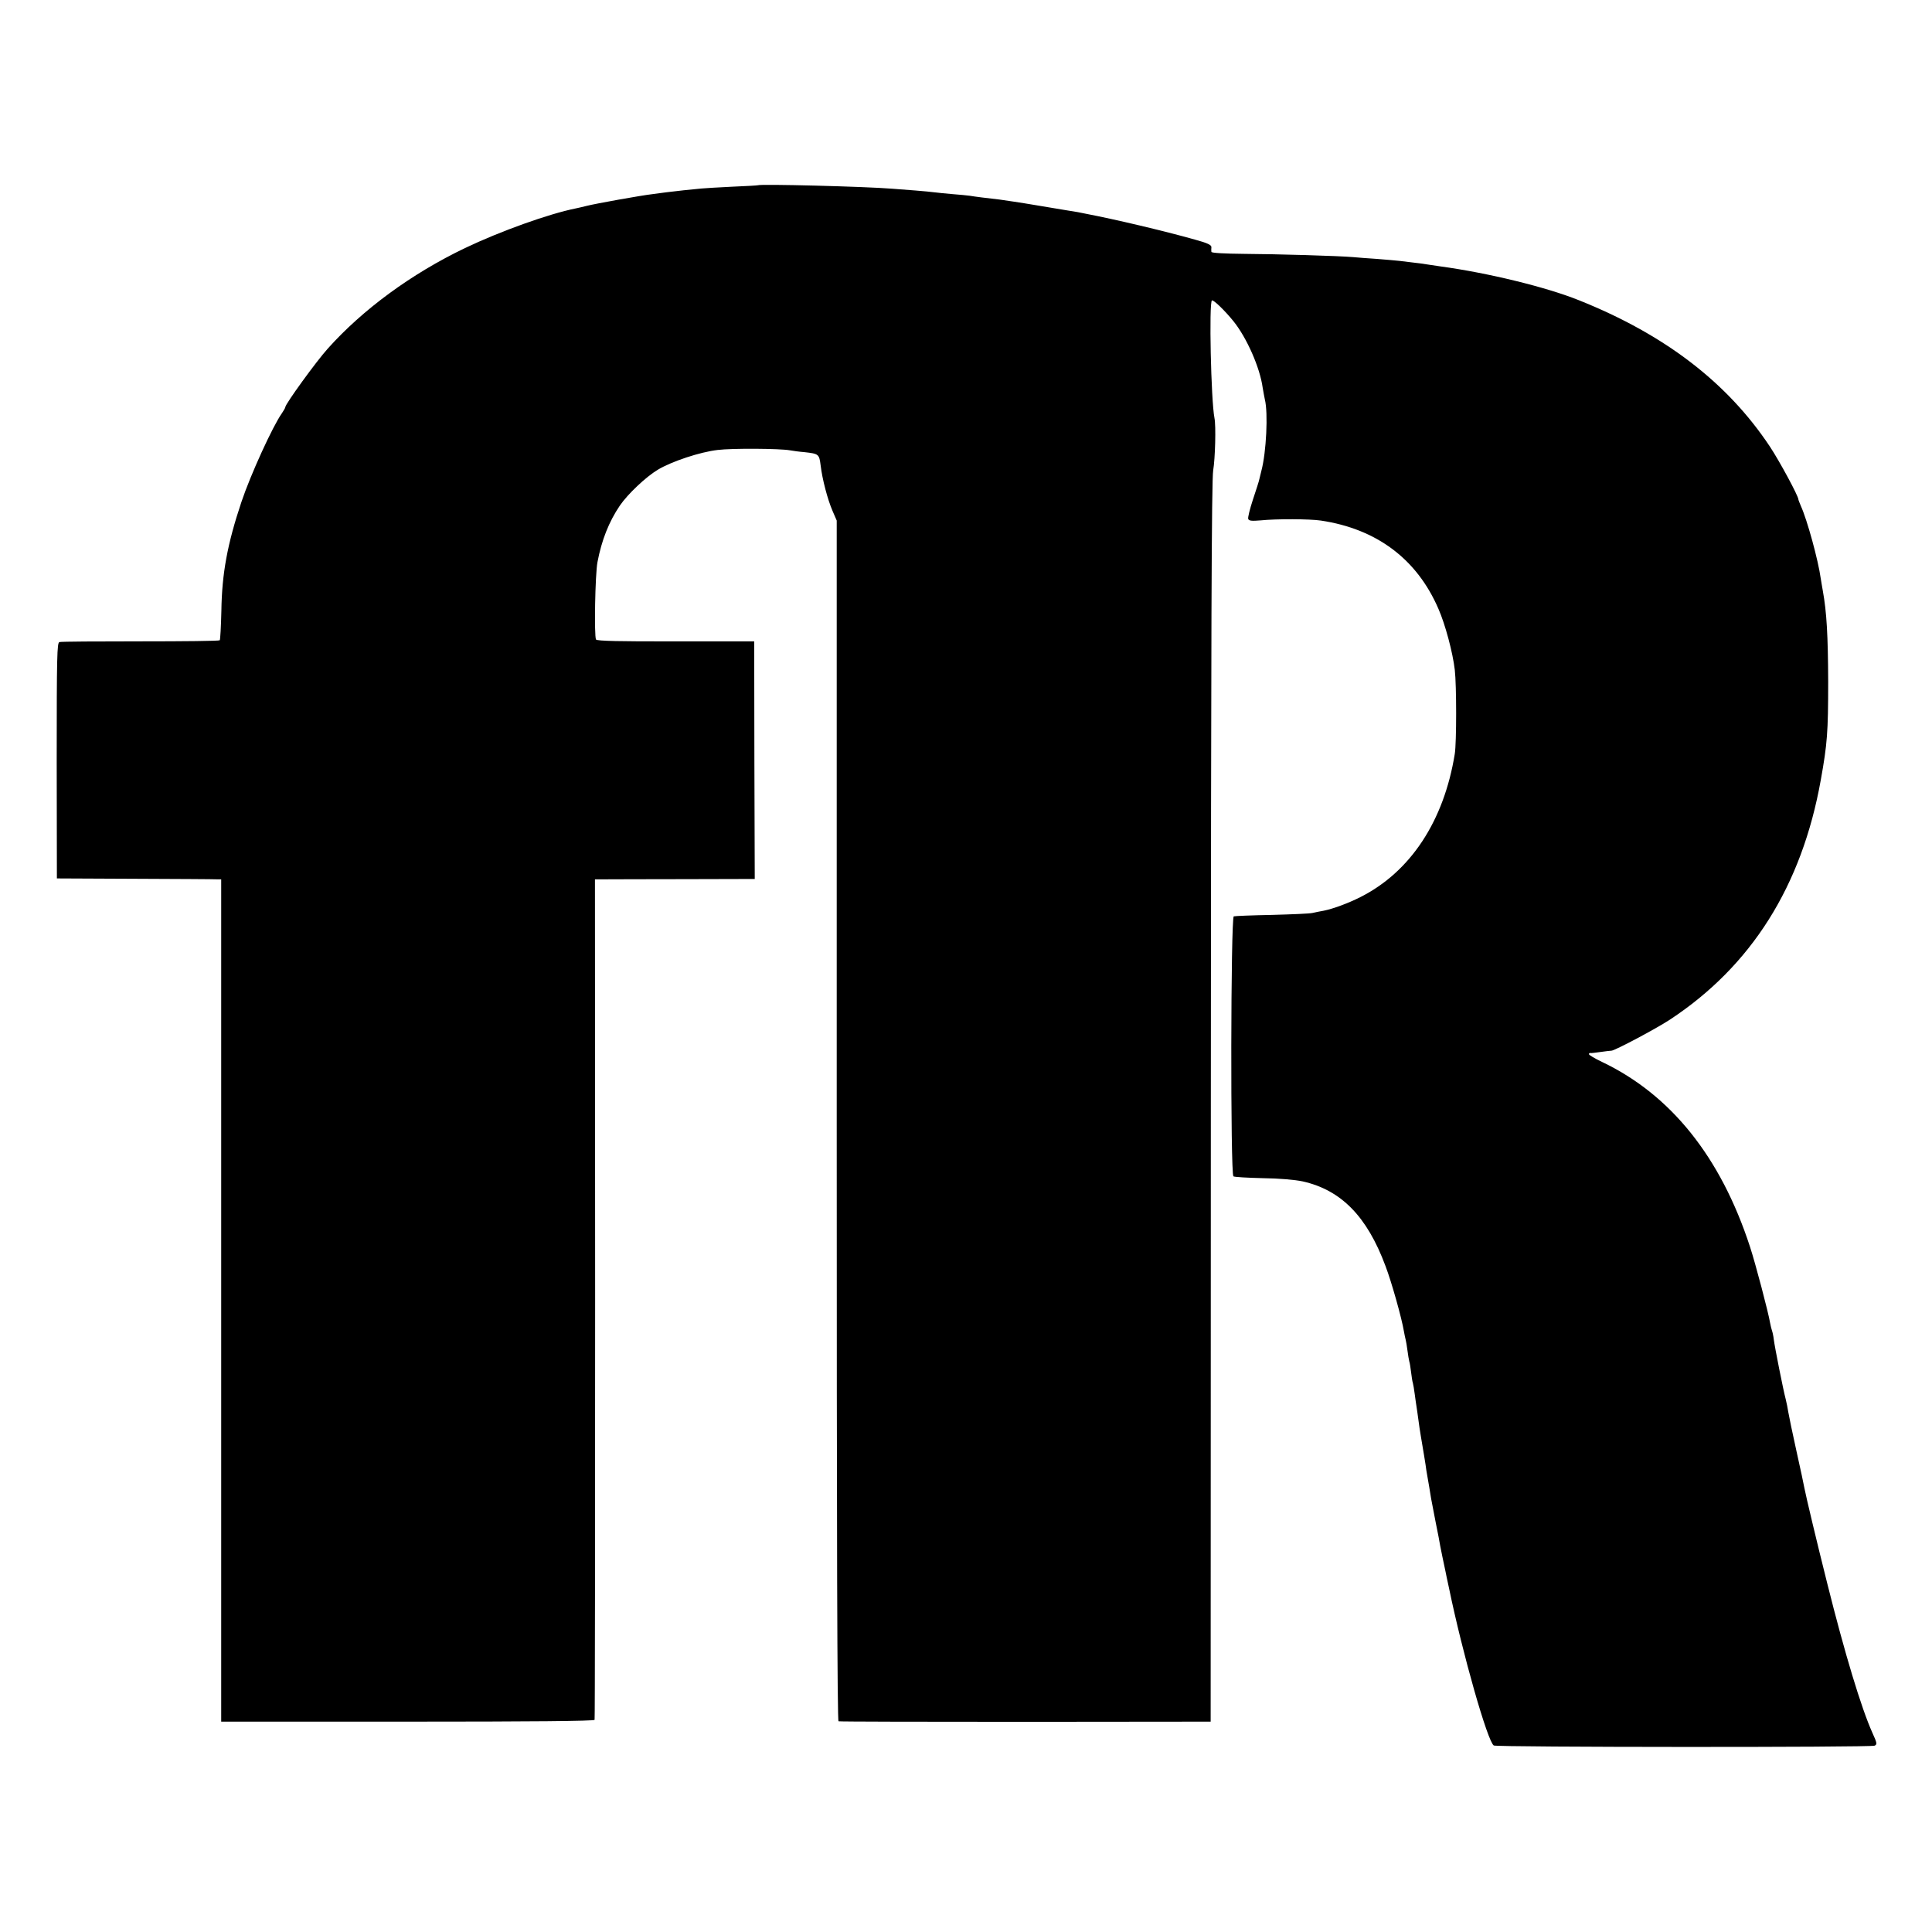
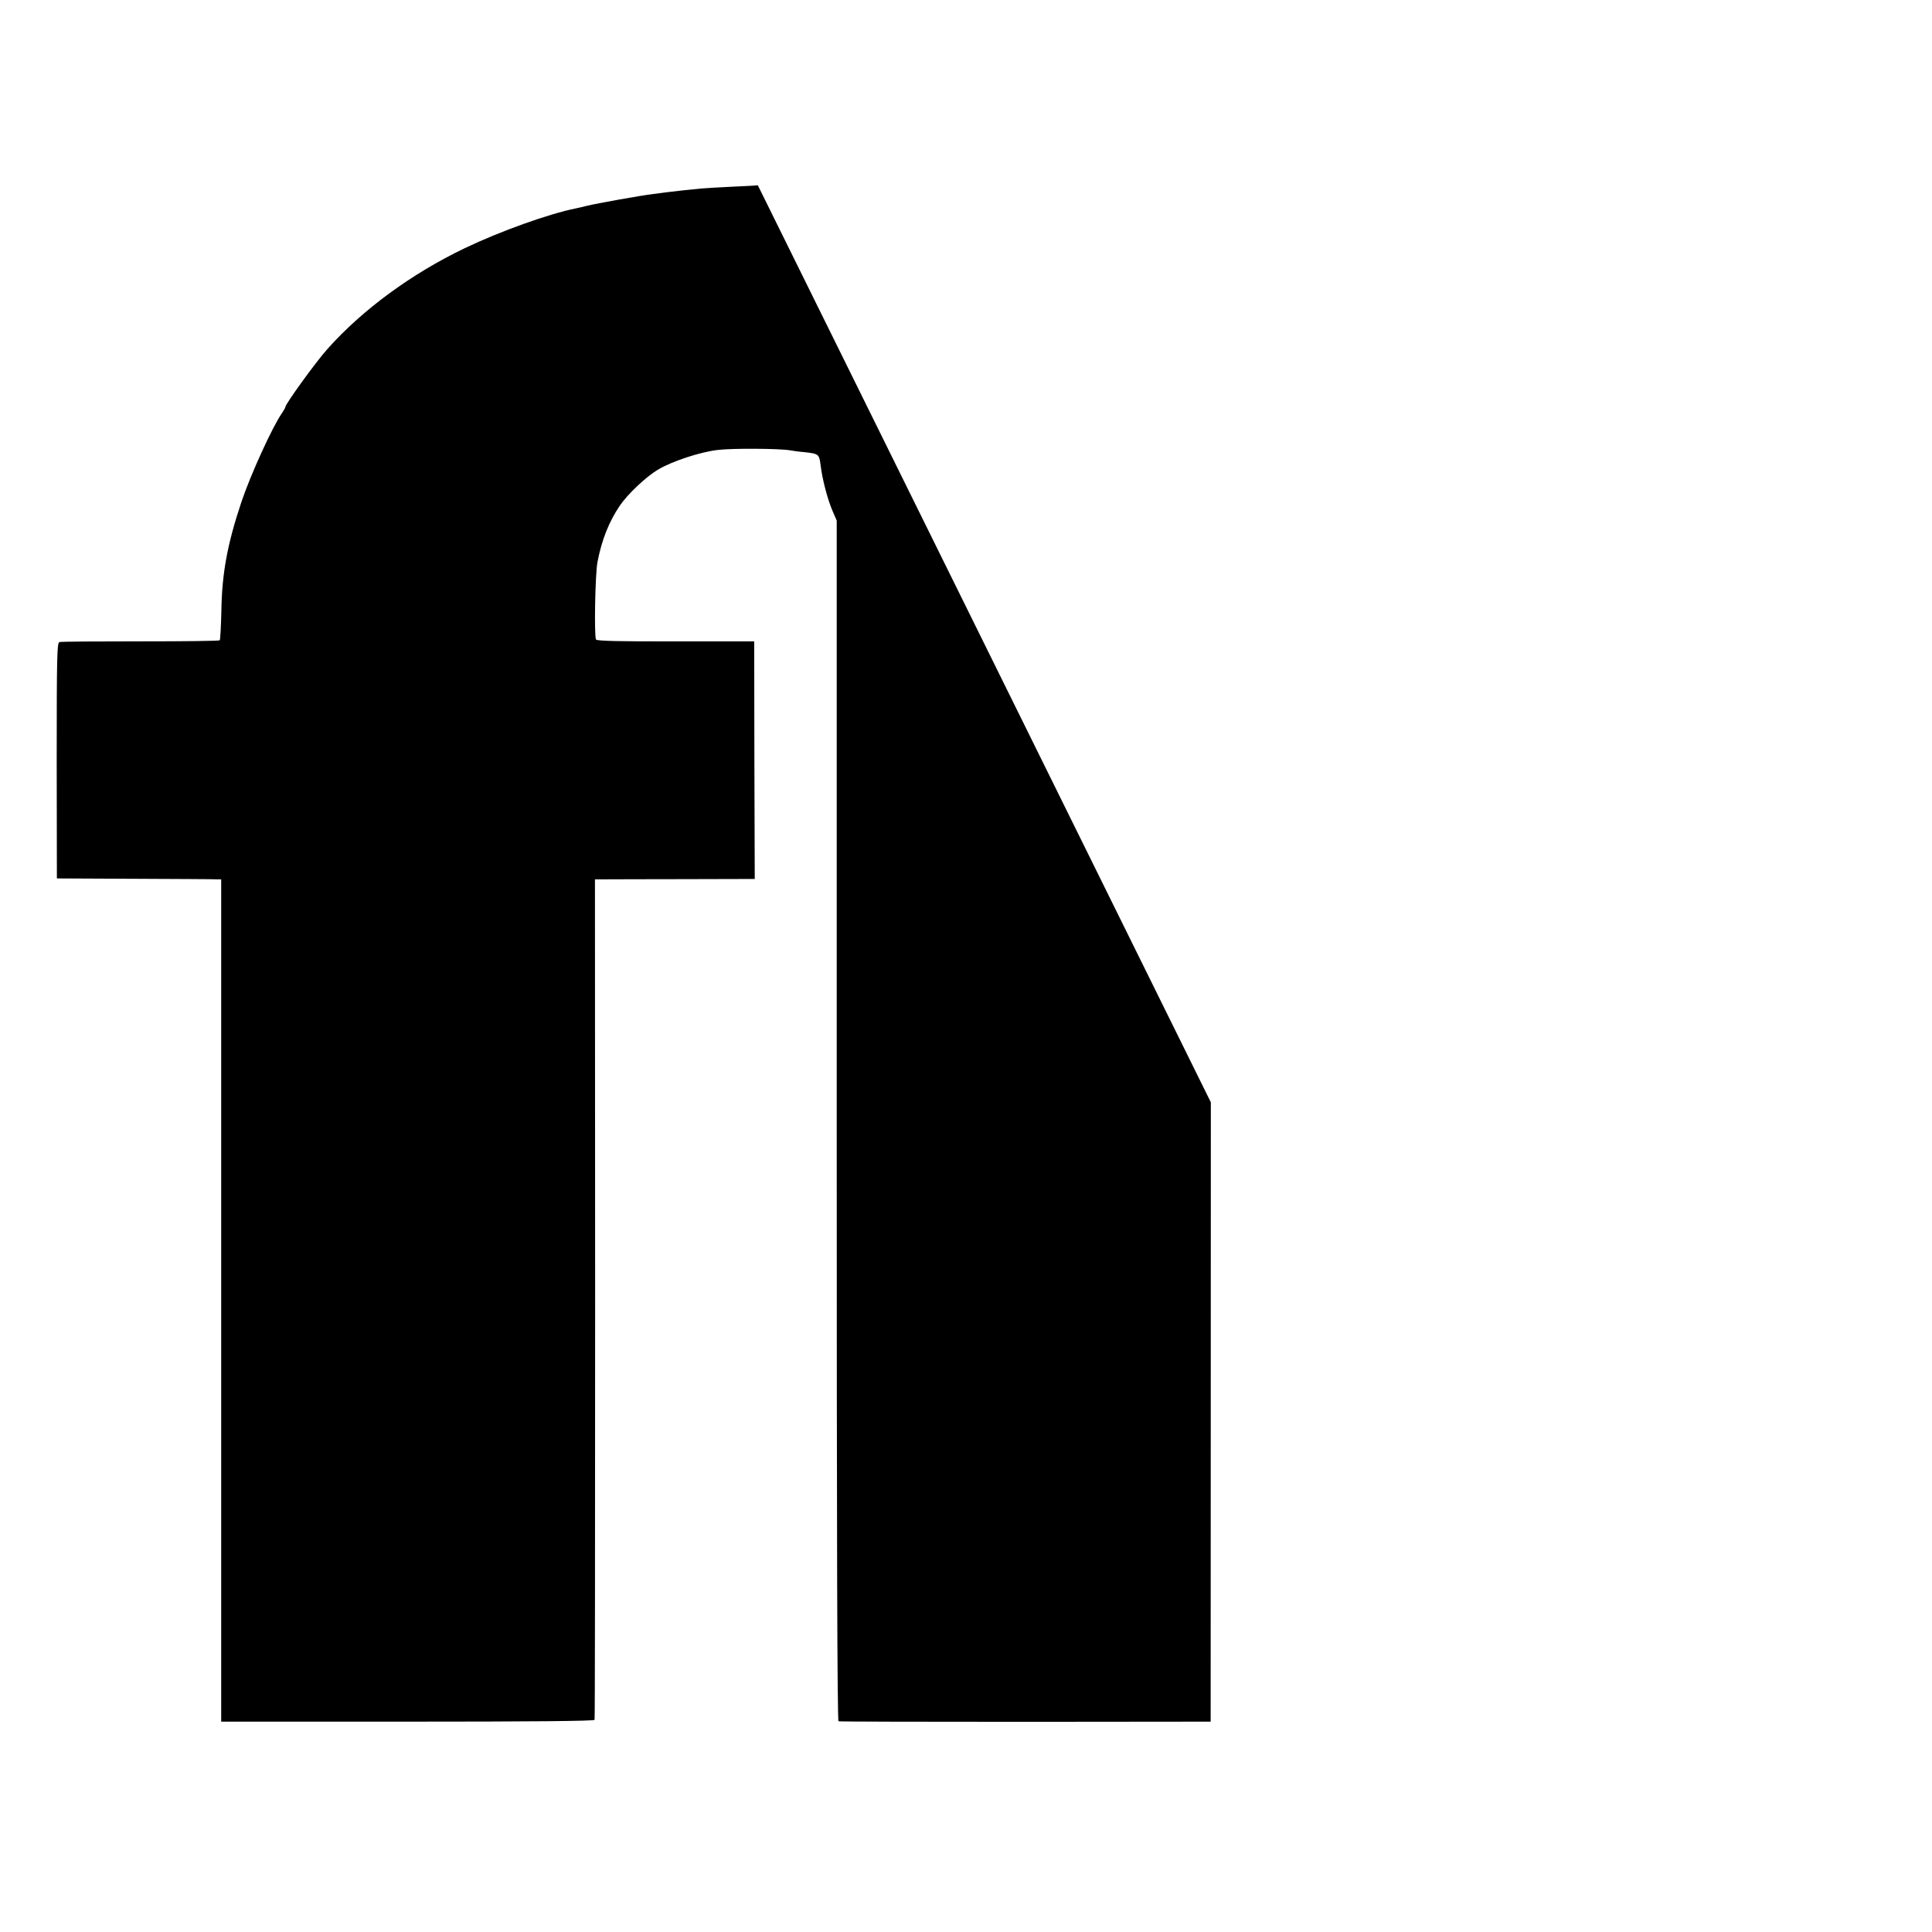
<svg xmlns="http://www.w3.org/2000/svg" version="1.0" width="1070pt" height="1070pt" viewBox="0 0 1070 1070" preserveAspectRatio="xMidYMid meet">
  <g transform="translate(0,1070) scale(0.1,-0.1)" fill="#000000" stroke="none">
-     <path d="M4197 9674 c-1 -1 -65 -5 -142 -8 -77 -4 -153 -8 -170 -10 -16 -2 -61 -6 -100 -10 -38 -4 -81 -9 -95 -11 -14 -2 -47 -6 -75 -10 -63 -7 -318 -53 -365 -65 -19 -5 -46 -11 -60 -14 -150 -30 -418 -126 -615 -220 -296 -142 -566 -340 -760 -557 -64 -71 -235 -307 -235 -324 0 -4 -9 -19 -19 -34 -51 -72 -173 -339 -224 -491 -78 -233 -108 -397 -111 -603 -2 -86 -6 -160 -9 -163 -3 -4 -201 -6 -439 -6 -238 0 -440 -1 -449 -4 -13 -4 -15 -75 -15 -657 l1 -652 430 -2 c237 -1 441 -2 455 -3 l25 0 0 -2332 0 -2333 1032 0 c683 0 1034 3 1036 10 2 5 3 1055 3 2333 l-1 2322 55 0 c30 0 229 1 442 1 l388 1 -2 658 -1 658 -435 0 c-307 -1 -436 2 -441 10 -11 18 -5 362 8 429 23 121 63 223 124 313 43 63 144 159 211 199 77 46 234 98 331 109 81 10 345 8 400 -2 17 -3 52 -8 79 -10 81 -9 83 -11 91 -74 9 -76 38 -187 66 -252 l23 -53 0 -3323 c0 -2347 3 -3324 10 -3327 6 -2 472 -3 1036 -3 l1025 1 1 3430 c1 2587 4 3447 13 3500 11 65 16 247 7 290 -19 96 -31 641 -14 651 8 5 70 -54 120 -116 73 -91 146 -256 161 -367 4 -22 9 -52 12 -65 19 -74 8 -294 -19 -395 -3 -13 -8 -33 -11 -45 -2 -12 -19 -64 -36 -115 -17 -52 -29 -100 -26 -107 4 -11 20 -12 69 -8 87 9 273 8 333 -1 309 -46 532 -213 651 -488 38 -86 80 -243 91 -339 10 -86 10 -402 0 -465 -60 -372 -245 -653 -522 -793 -69 -35 -154 -66 -205 -76 -19 -3 -46 -9 -60 -12 -14 -4 -115 -8 -225 -11 -110 -2 -206 -6 -212 -8 -17 -6 -19 -1430 -2 -1440 6 -4 79 -8 162 -10 91 -1 180 -9 222 -18 213 -48 356 -194 458 -468 34 -89 90 -289 102 -361 3 -18 8 -40 10 -48 2 -8 7 -35 10 -60 3 -25 8 -52 10 -60 3 -8 7 -35 10 -60 3 -25 7 -52 10 -60 2 -8 7 -35 10 -60 3 -25 8 -56 10 -70 2 -14 7 -45 10 -70 3 -25 10 -70 15 -100 17 -102 20 -117 25 -151 2 -19 7 -47 10 -64 6 -33 15 -87 21 -125 3 -14 14 -72 25 -130 12 -58 23 -116 25 -130 4 -20 18 -91 30 -145 1 -5 9 -46 19 -90 75 -364 214 -851 248 -872 16 -10 2088 -11 2109 -1 15 7 14 14 -12 71 -62 138 -153 439 -250 827 -59 235 -118 483 -127 530 -2 14 -22 106 -44 205 -22 99 -42 196 -45 215 -3 19 -9 51 -14 70 -14 52 -61 290 -66 330 -2 19 -7 42 -10 50 -3 8 -8 29 -11 45 -9 55 -81 329 -111 420 -162 497 -438 842 -820 1024 -40 19 -72 38 -72 43 0 4 3 7 8 6 4 -1 30 2 57 6 28 4 55 7 60 7 19 1 244 120 322 171 452 297 732 740 837 1328 36 200 41 265 41 545 -1 255 -8 384 -30 505 -3 14 -7 43 -11 65 -14 103 -76 328 -110 402 -7 17 -14 34 -14 37 0 19 -105 213 -158 293 -236 355 -582 620 -1057 810 -181 73 -505 152 -770 188 -22 3 -55 8 -74 11 -19 3 -53 8 -75 10 -23 3 -56 7 -74 9 -18 2 -74 7 -125 11 -50 3 -110 8 -132 10 -79 7 -424 17 -602 18 -114 1 -183 5 -184 11 -1 6 -1 17 0 26 1 12 -21 23 -91 42 -174 49 -446 113 -603 143 -11 2 -31 6 -45 9 -14 2 -38 7 -55 9 -16 3 -97 16 -180 30 -82 14 -172 27 -200 31 -71 8 -136 16 -165 21 -14 2 -56 6 -95 9 -38 3 -83 8 -100 10 -16 2 -64 7 -105 10 -41 3 -100 8 -130 10 -147 12 -733 27 -743 19z" />
+     <path d="M4197 9674 c-1 -1 -65 -5 -142 -8 -77 -4 -153 -8 -170 -10 -16 -2 -61 -6 -100 -10 -38 -4 -81 -9 -95 -11 -14 -2 -47 -6 -75 -10 -63 -7 -318 -53 -365 -65 -19 -5 -46 -11 -60 -14 -150 -30 -418 -126 -615 -220 -296 -142 -566 -340 -760 -557 -64 -71 -235 -307 -235 -324 0 -4 -9 -19 -19 -34 -51 -72 -173 -339 -224 -491 -78 -233 -108 -397 -111 -603 -2 -86 -6 -160 -9 -163 -3 -4 -201 -6 -439 -6 -238 0 -440 -1 -449 -4 -13 -4 -15 -75 -15 -657 l1 -652 430 -2 c237 -1 441 -2 455 -3 l25 0 0 -2332 0 -2333 1032 0 c683 0 1034 3 1036 10 2 5 3 1055 3 2333 l-1 2322 55 0 c30 0 229 1 442 1 l388 1 -2 658 -1 658 -435 0 c-307 -1 -436 2 -441 10 -11 18 -5 362 8 429 23 121 63 223 124 313 43 63 144 159 211 199 77 46 234 98 331 109 81 10 345 8 400 -2 17 -3 52 -8 79 -10 81 -9 83 -11 91 -74 9 -76 38 -187 66 -252 l23 -53 0 -3323 c0 -2347 3 -3324 10 -3327 6 -2 472 -3 1036 -3 l1025 1 1 3430 z" />
  </g>
</svg>